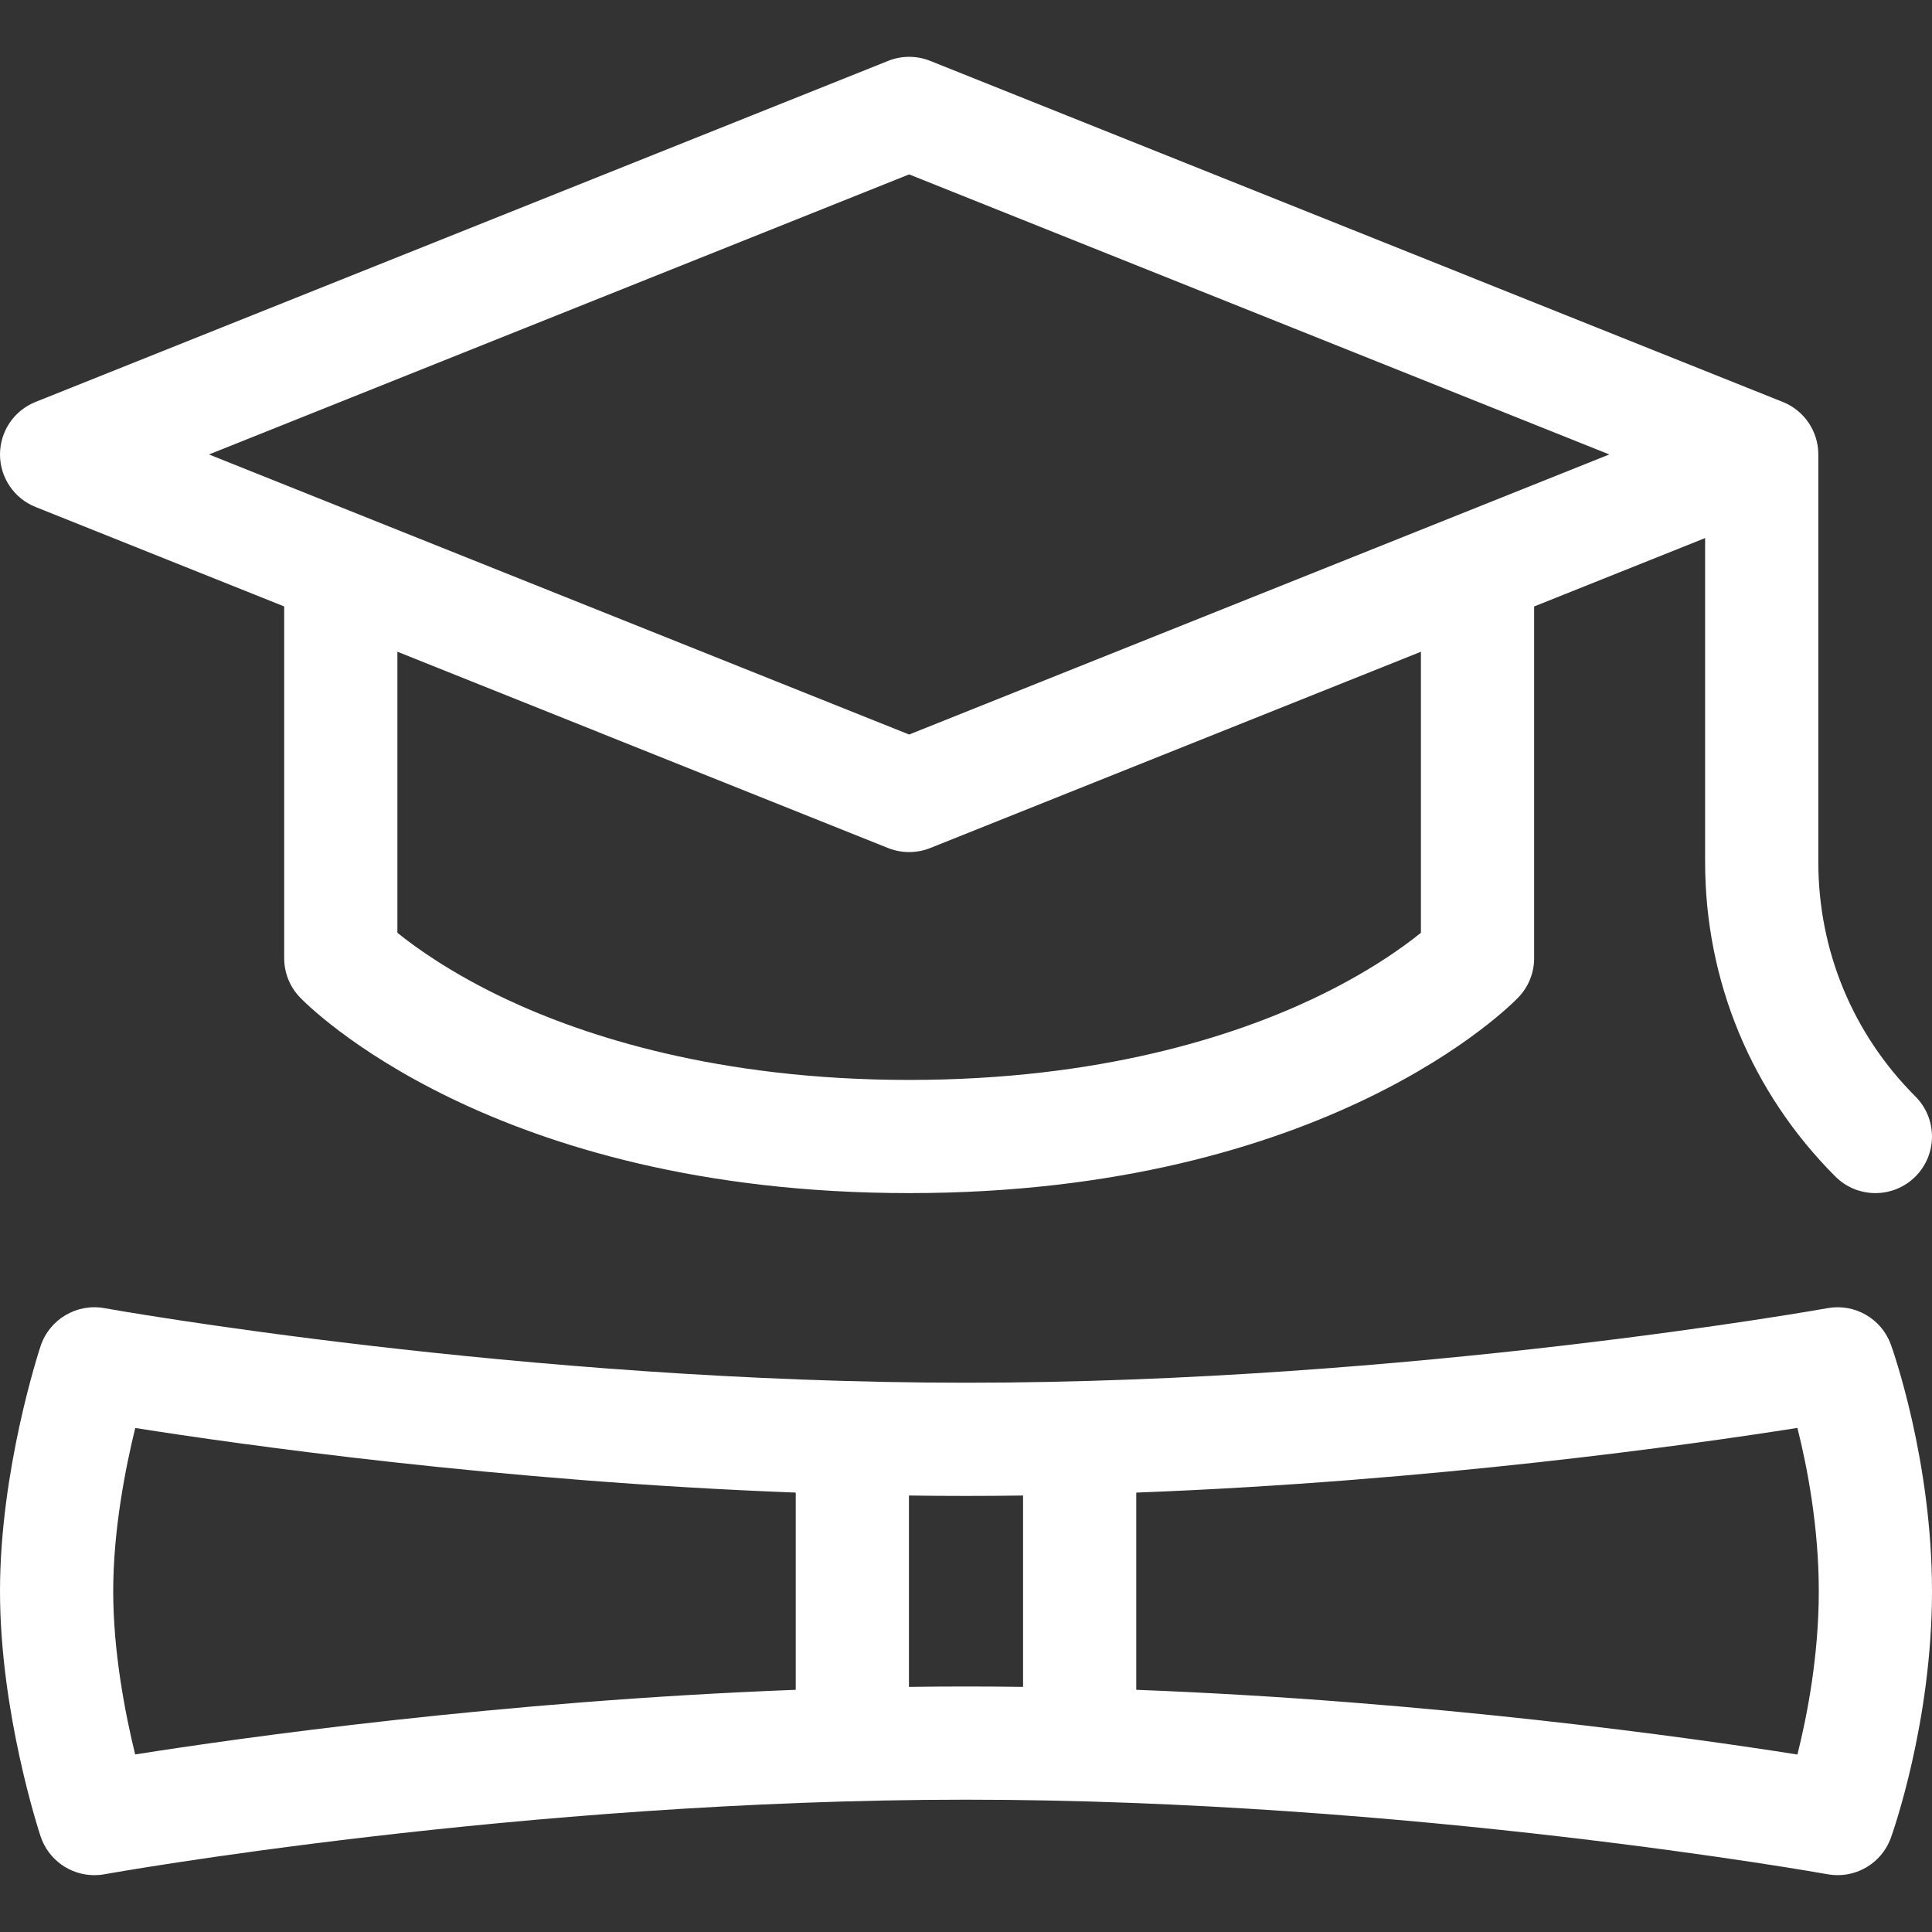
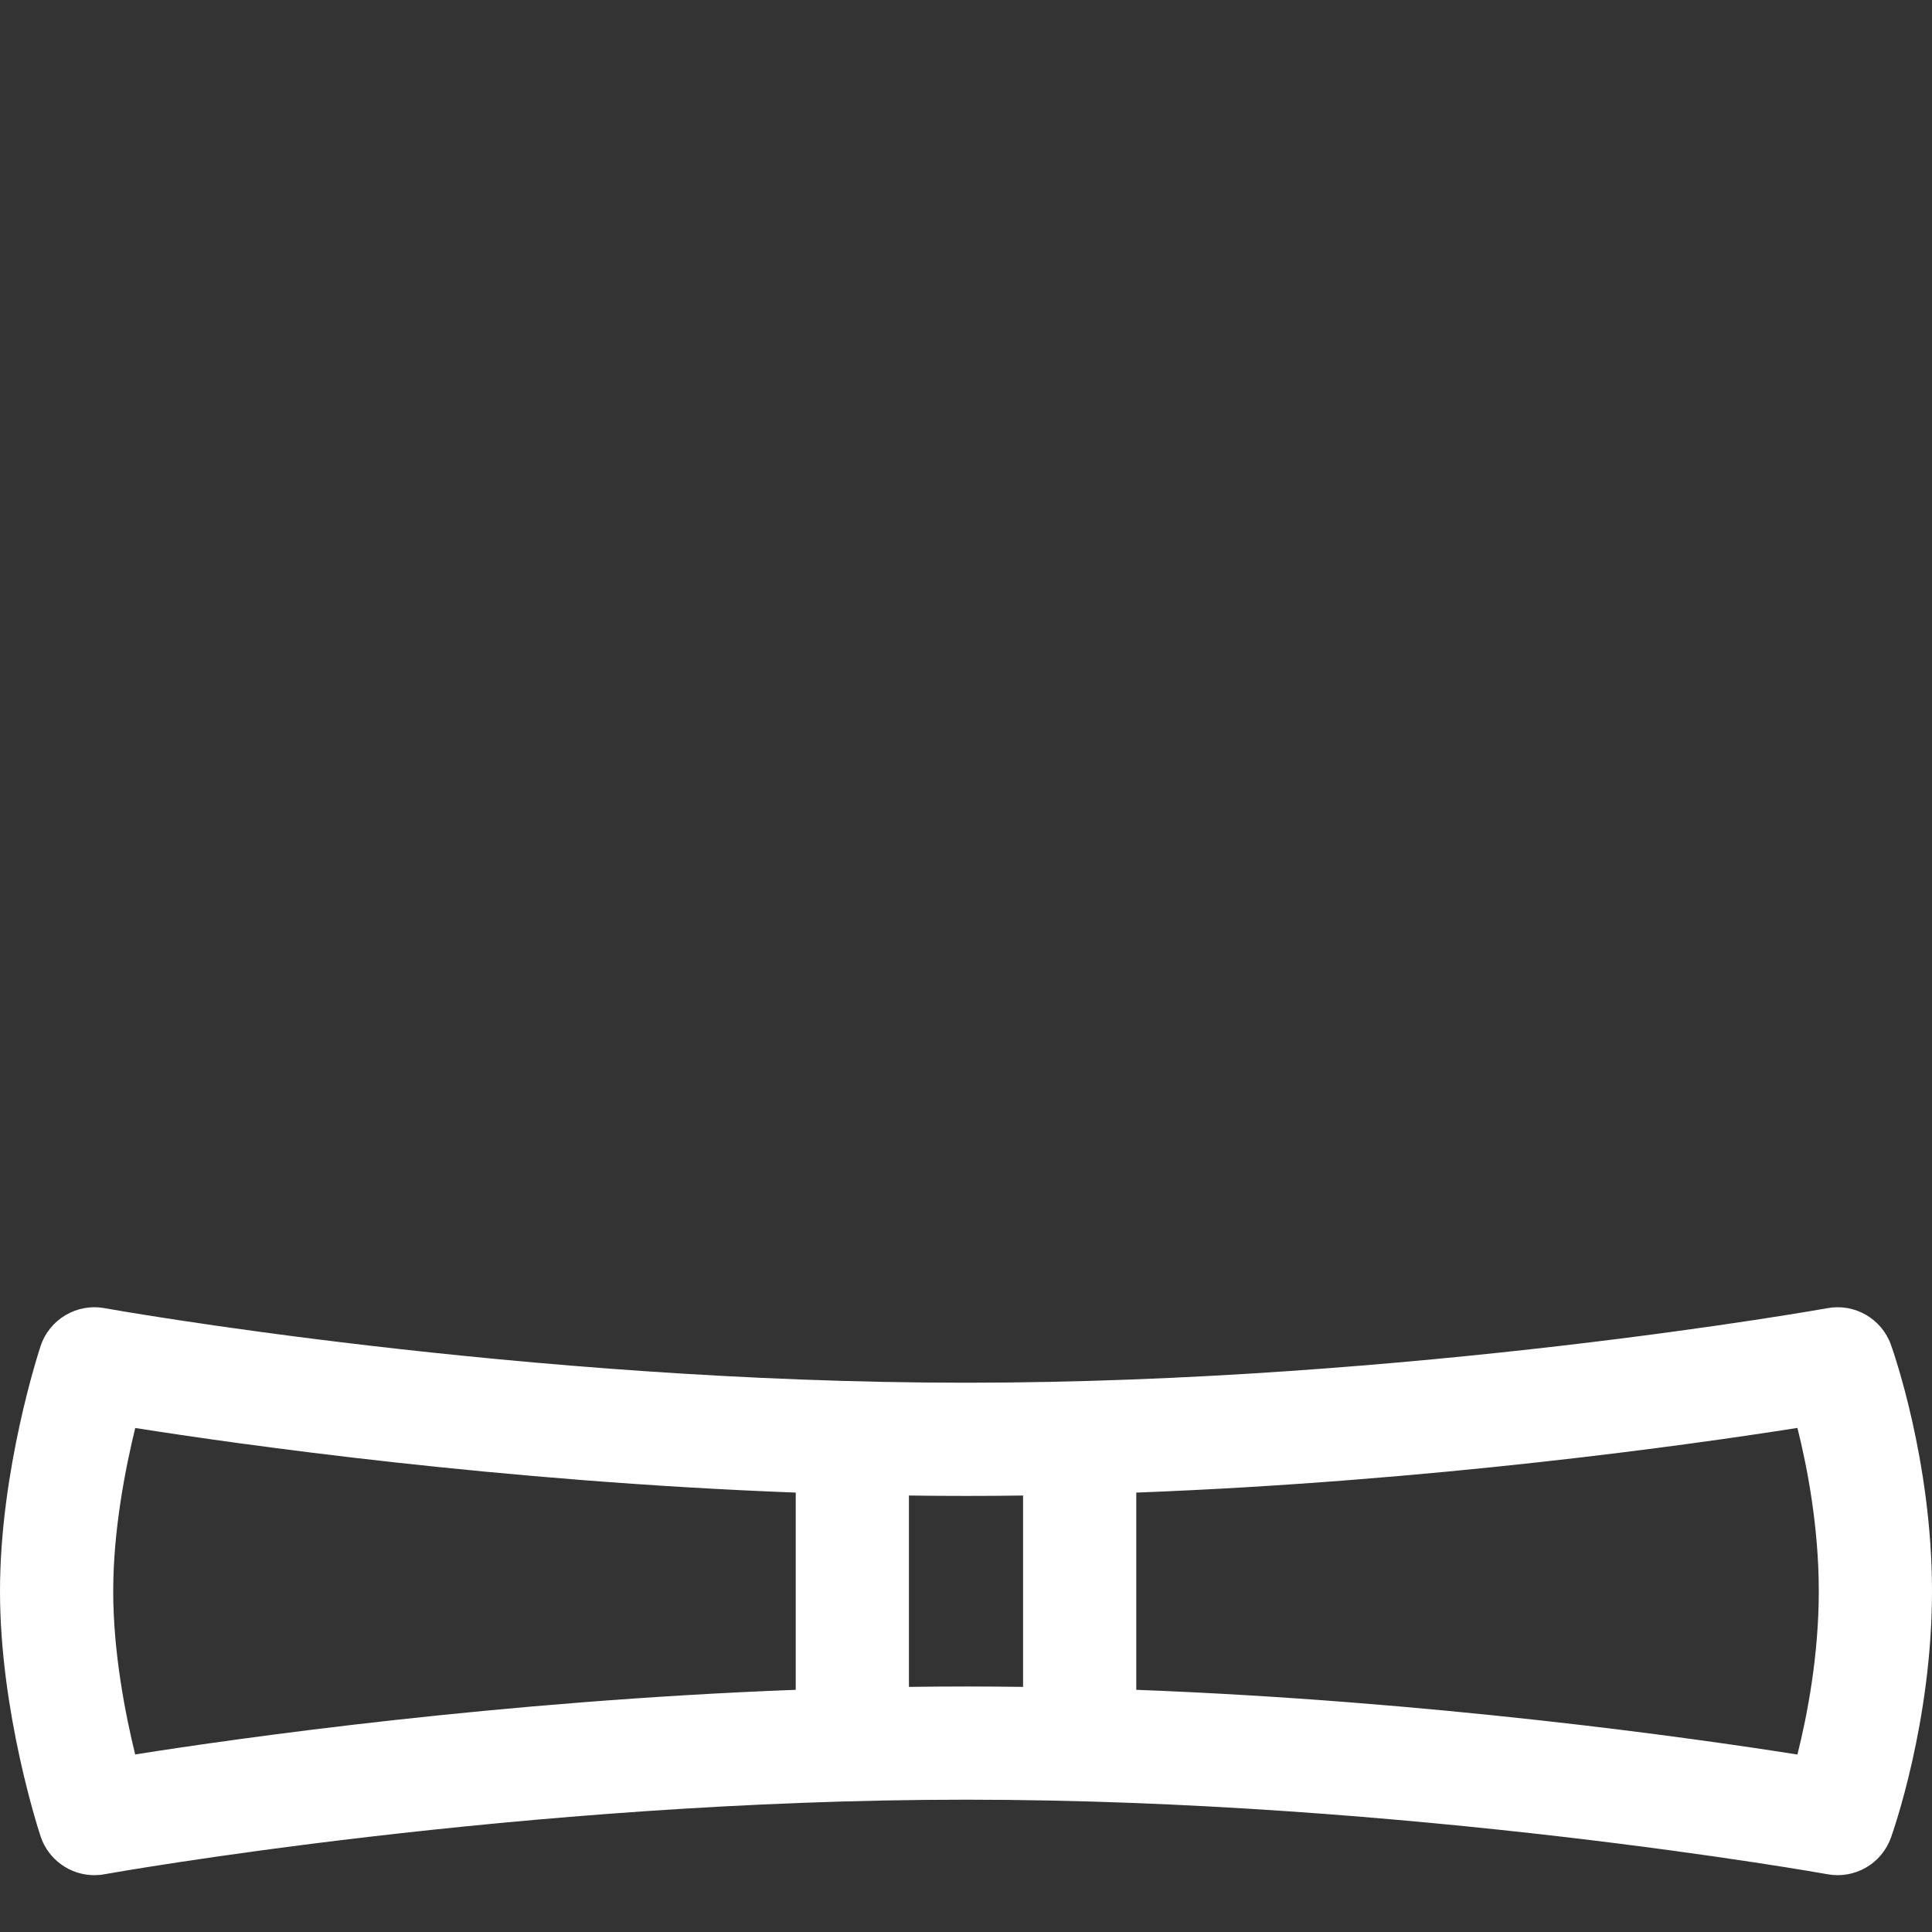
<svg xmlns="http://www.w3.org/2000/svg" width="62" height="62" viewBox="0 0 62 62" fill="none">
  <rect x="0" y="0" width="62" height="62" fill="#333333" stroke="none" />
  <g clip-path="url(#clip0_85_865)">
-     <path d="M1.142 16.27L9.12 19.462V30.75C9.12 31.218 9.3 31.668 9.624 32.005C9.869 32.262 15.786 38.288 29.176 38.288C42.566 38.288 48.483 32.262 48.728 32.005C49.052 31.668 49.232 31.218 49.232 30.75V19.462L54.719 17.267V27.665C54.719 31.477 56.204 35.06 58.899 37.756C59.254 38.111 59.719 38.288 60.184 38.288C60.648 38.288 61.113 38.111 61.468 37.756C62.177 37.047 62.177 35.897 61.468 35.187C59.458 33.178 58.352 30.506 58.352 27.665V14.584C58.352 13.841 57.9 13.174 57.21 12.898L29.851 1.954C29.418 1.78 28.934 1.78 28.501 1.954L1.142 12.898C0.452 13.173 0 13.841 0 14.584C0 15.327 0.452 15.995 1.142 16.27ZM29.176 5.597L51.645 14.584L29.176 23.572L6.707 14.584L29.176 5.597ZM42.103 32.066C39.594 33.247 35.314 34.656 29.176 34.656C23.038 34.656 18.758 33.247 16.248 32.066C14.511 31.248 13.359 30.424 12.753 29.934V20.915L28.501 27.215C28.718 27.301 28.947 27.344 29.176 27.344C29.405 27.344 29.634 27.301 29.851 27.215L45.599 20.915V29.934C44.993 30.424 43.841 31.248 42.103 32.066Z" fill="white" />
    <path d="M60.681 43.152C60.381 42.318 59.522 41.822 58.649 41.98C58.517 42.004 45.248 44.373 31 44.373C16.752 44.373 3.483 42.004 3.351 41.98C2.462 41.82 1.588 42.337 1.303 43.196C1.25 43.356 0 47.167 0 51.064C0 54.961 1.25 58.771 1.303 58.932C1.554 59.685 2.256 60.176 3.026 60.176C3.134 60.176 3.242 60.167 3.351 60.147C3.483 60.123 16.752 57.754 31 57.754C45.249 57.754 58.517 60.123 58.65 60.147C59.522 60.305 60.381 59.81 60.681 58.975C60.735 58.826 62 55.269 62 51.064C62 46.858 60.735 43.301 60.681 43.152ZM3.633 51.064C3.633 49.114 4.021 47.129 4.34 45.826C7.742 46.362 16.058 47.539 25.536 47.899V54.228C16.056 54.588 7.74 55.765 4.338 56.302C4.019 55.003 3.633 53.023 3.633 51.064ZM29.169 54.134V47.993C29.777 48.002 30.387 48.006 31 48.006C31.613 48.006 32.223 48.002 32.831 47.993V54.134C32.223 54.126 31.613 54.121 31 54.121C30.387 54.121 29.777 54.126 29.169 54.134ZM57.681 56.305C54.291 55.77 45.962 54.589 36.464 54.228V47.899C45.962 47.538 54.291 46.358 57.681 45.823C57.994 47.068 58.367 48.99 58.367 51.064C58.367 53.138 57.994 55.059 57.681 56.305Z" fill="white" />
  </g>
  <defs>
    <clipPath id="clip0_85_865">
      <rect width="62" height="62" fill="white" />
    </clipPath>
  </defs>
</svg>